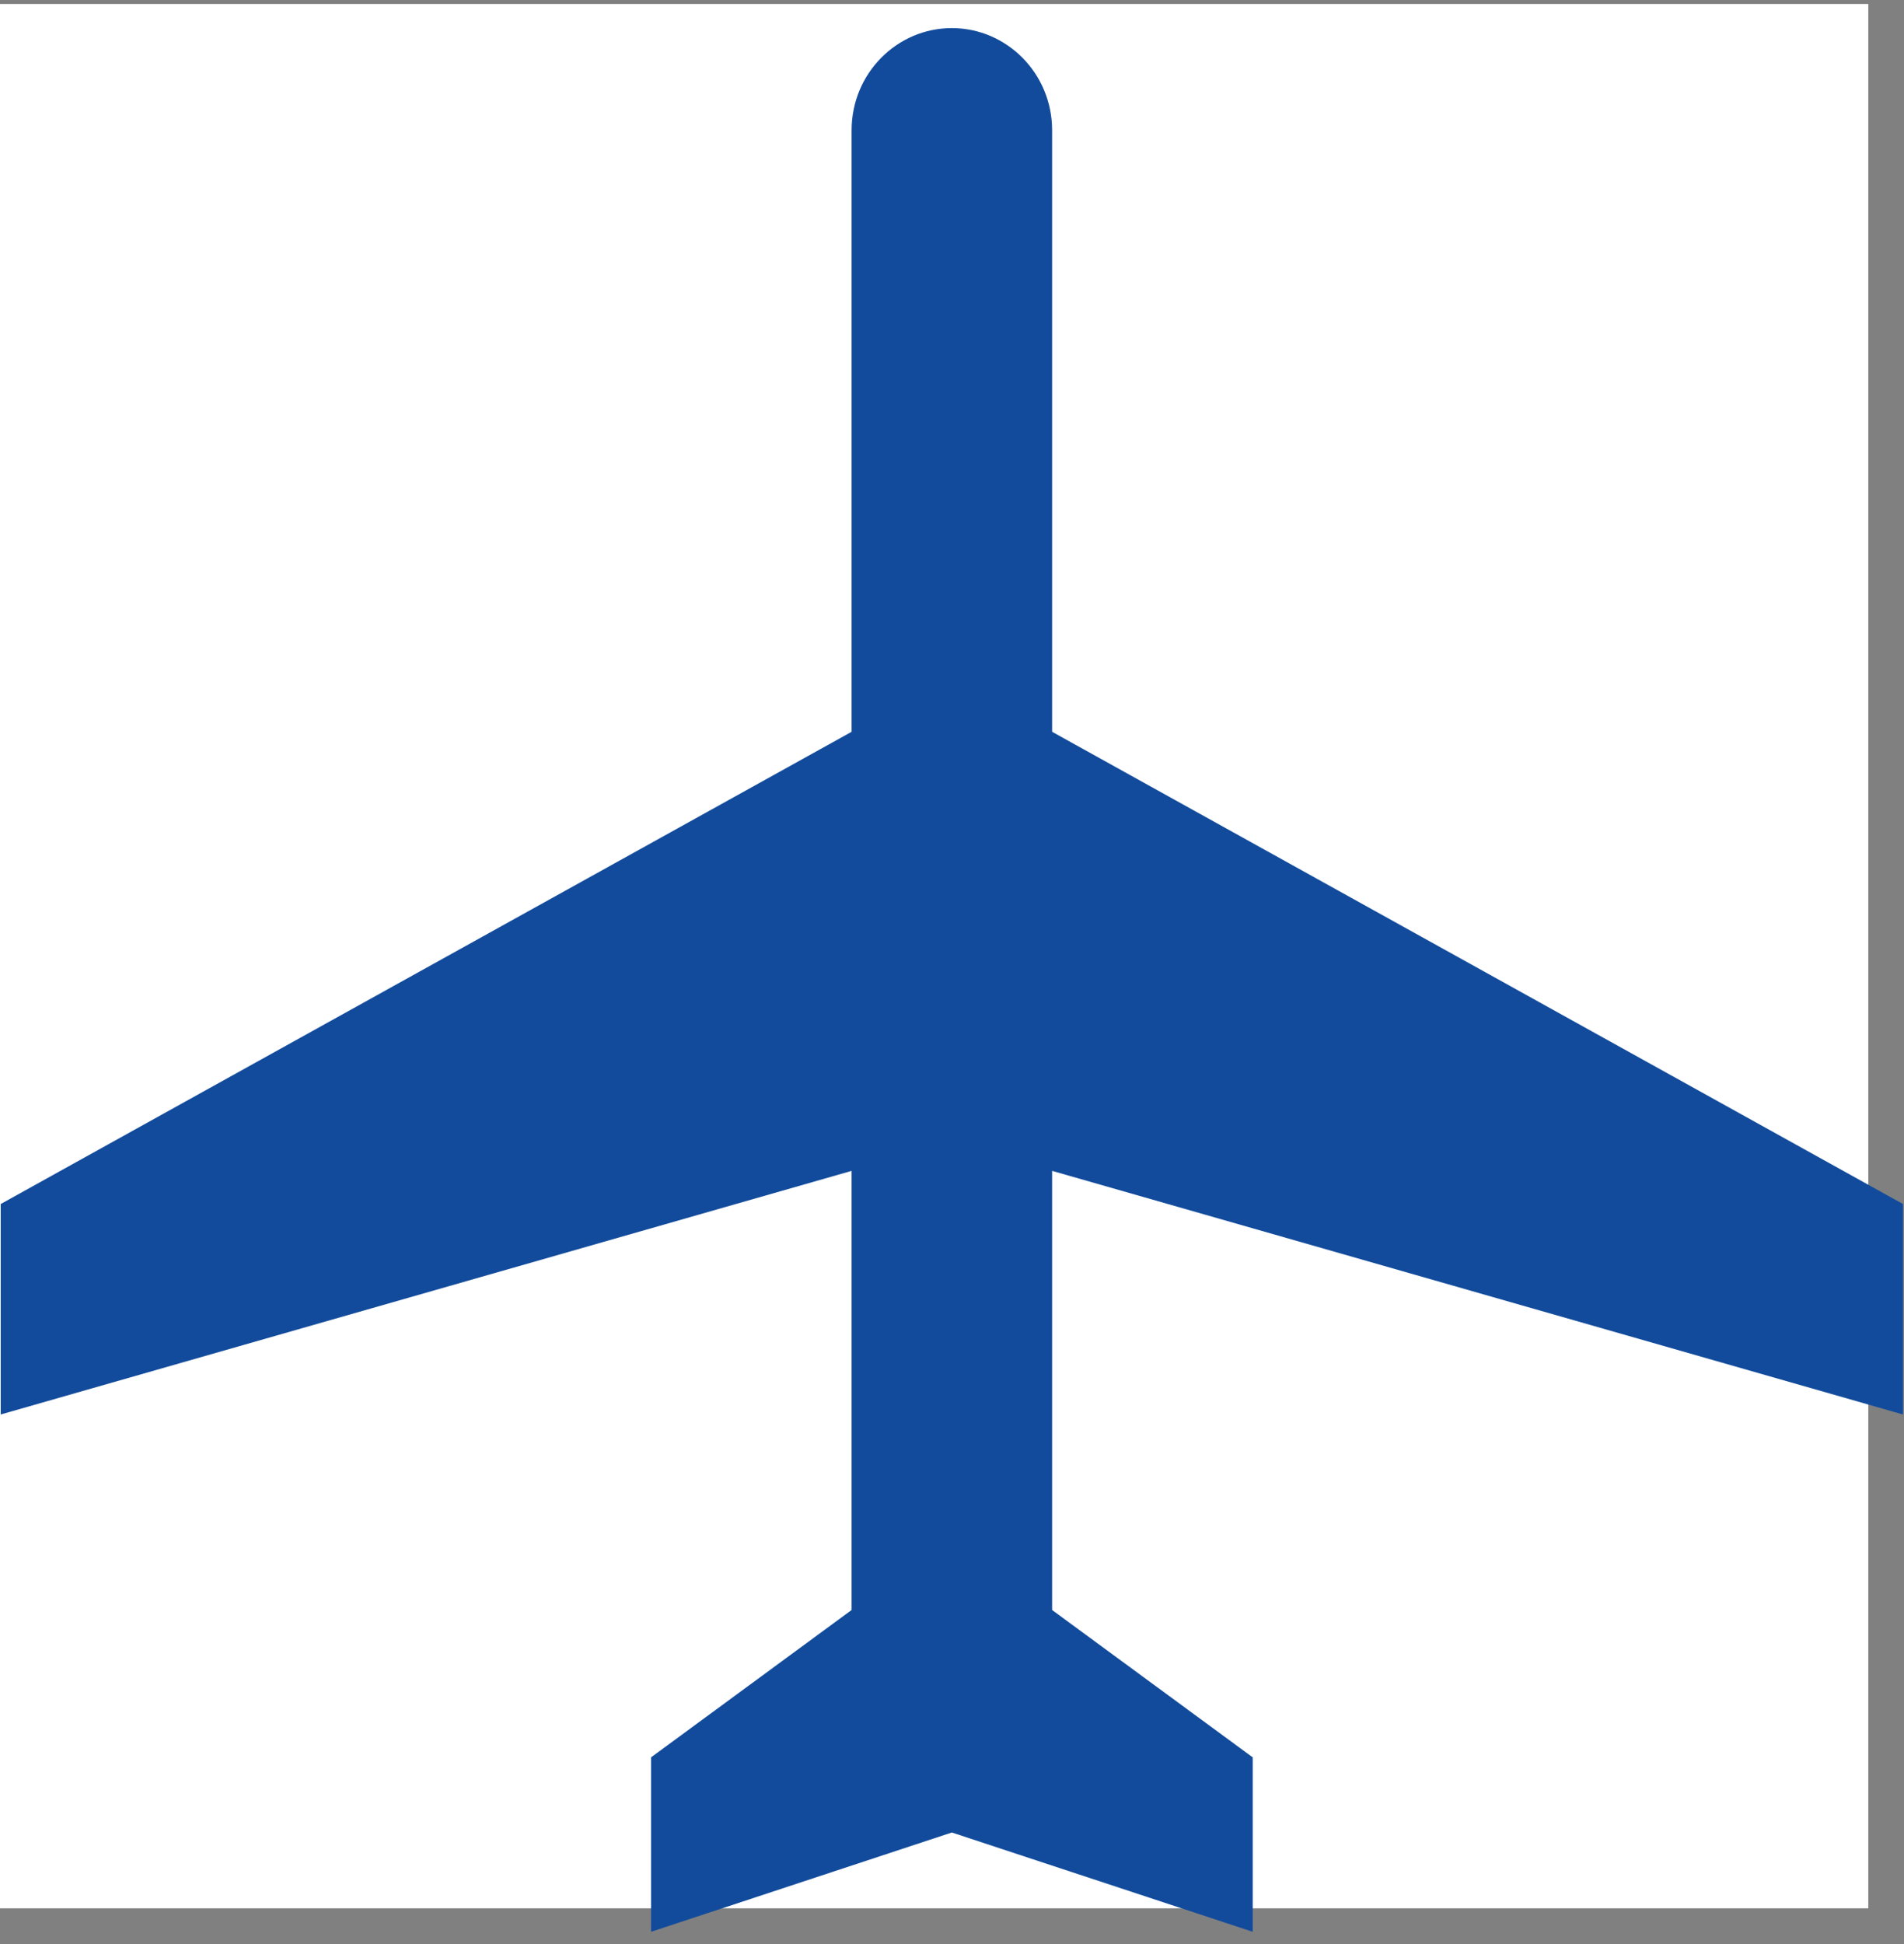
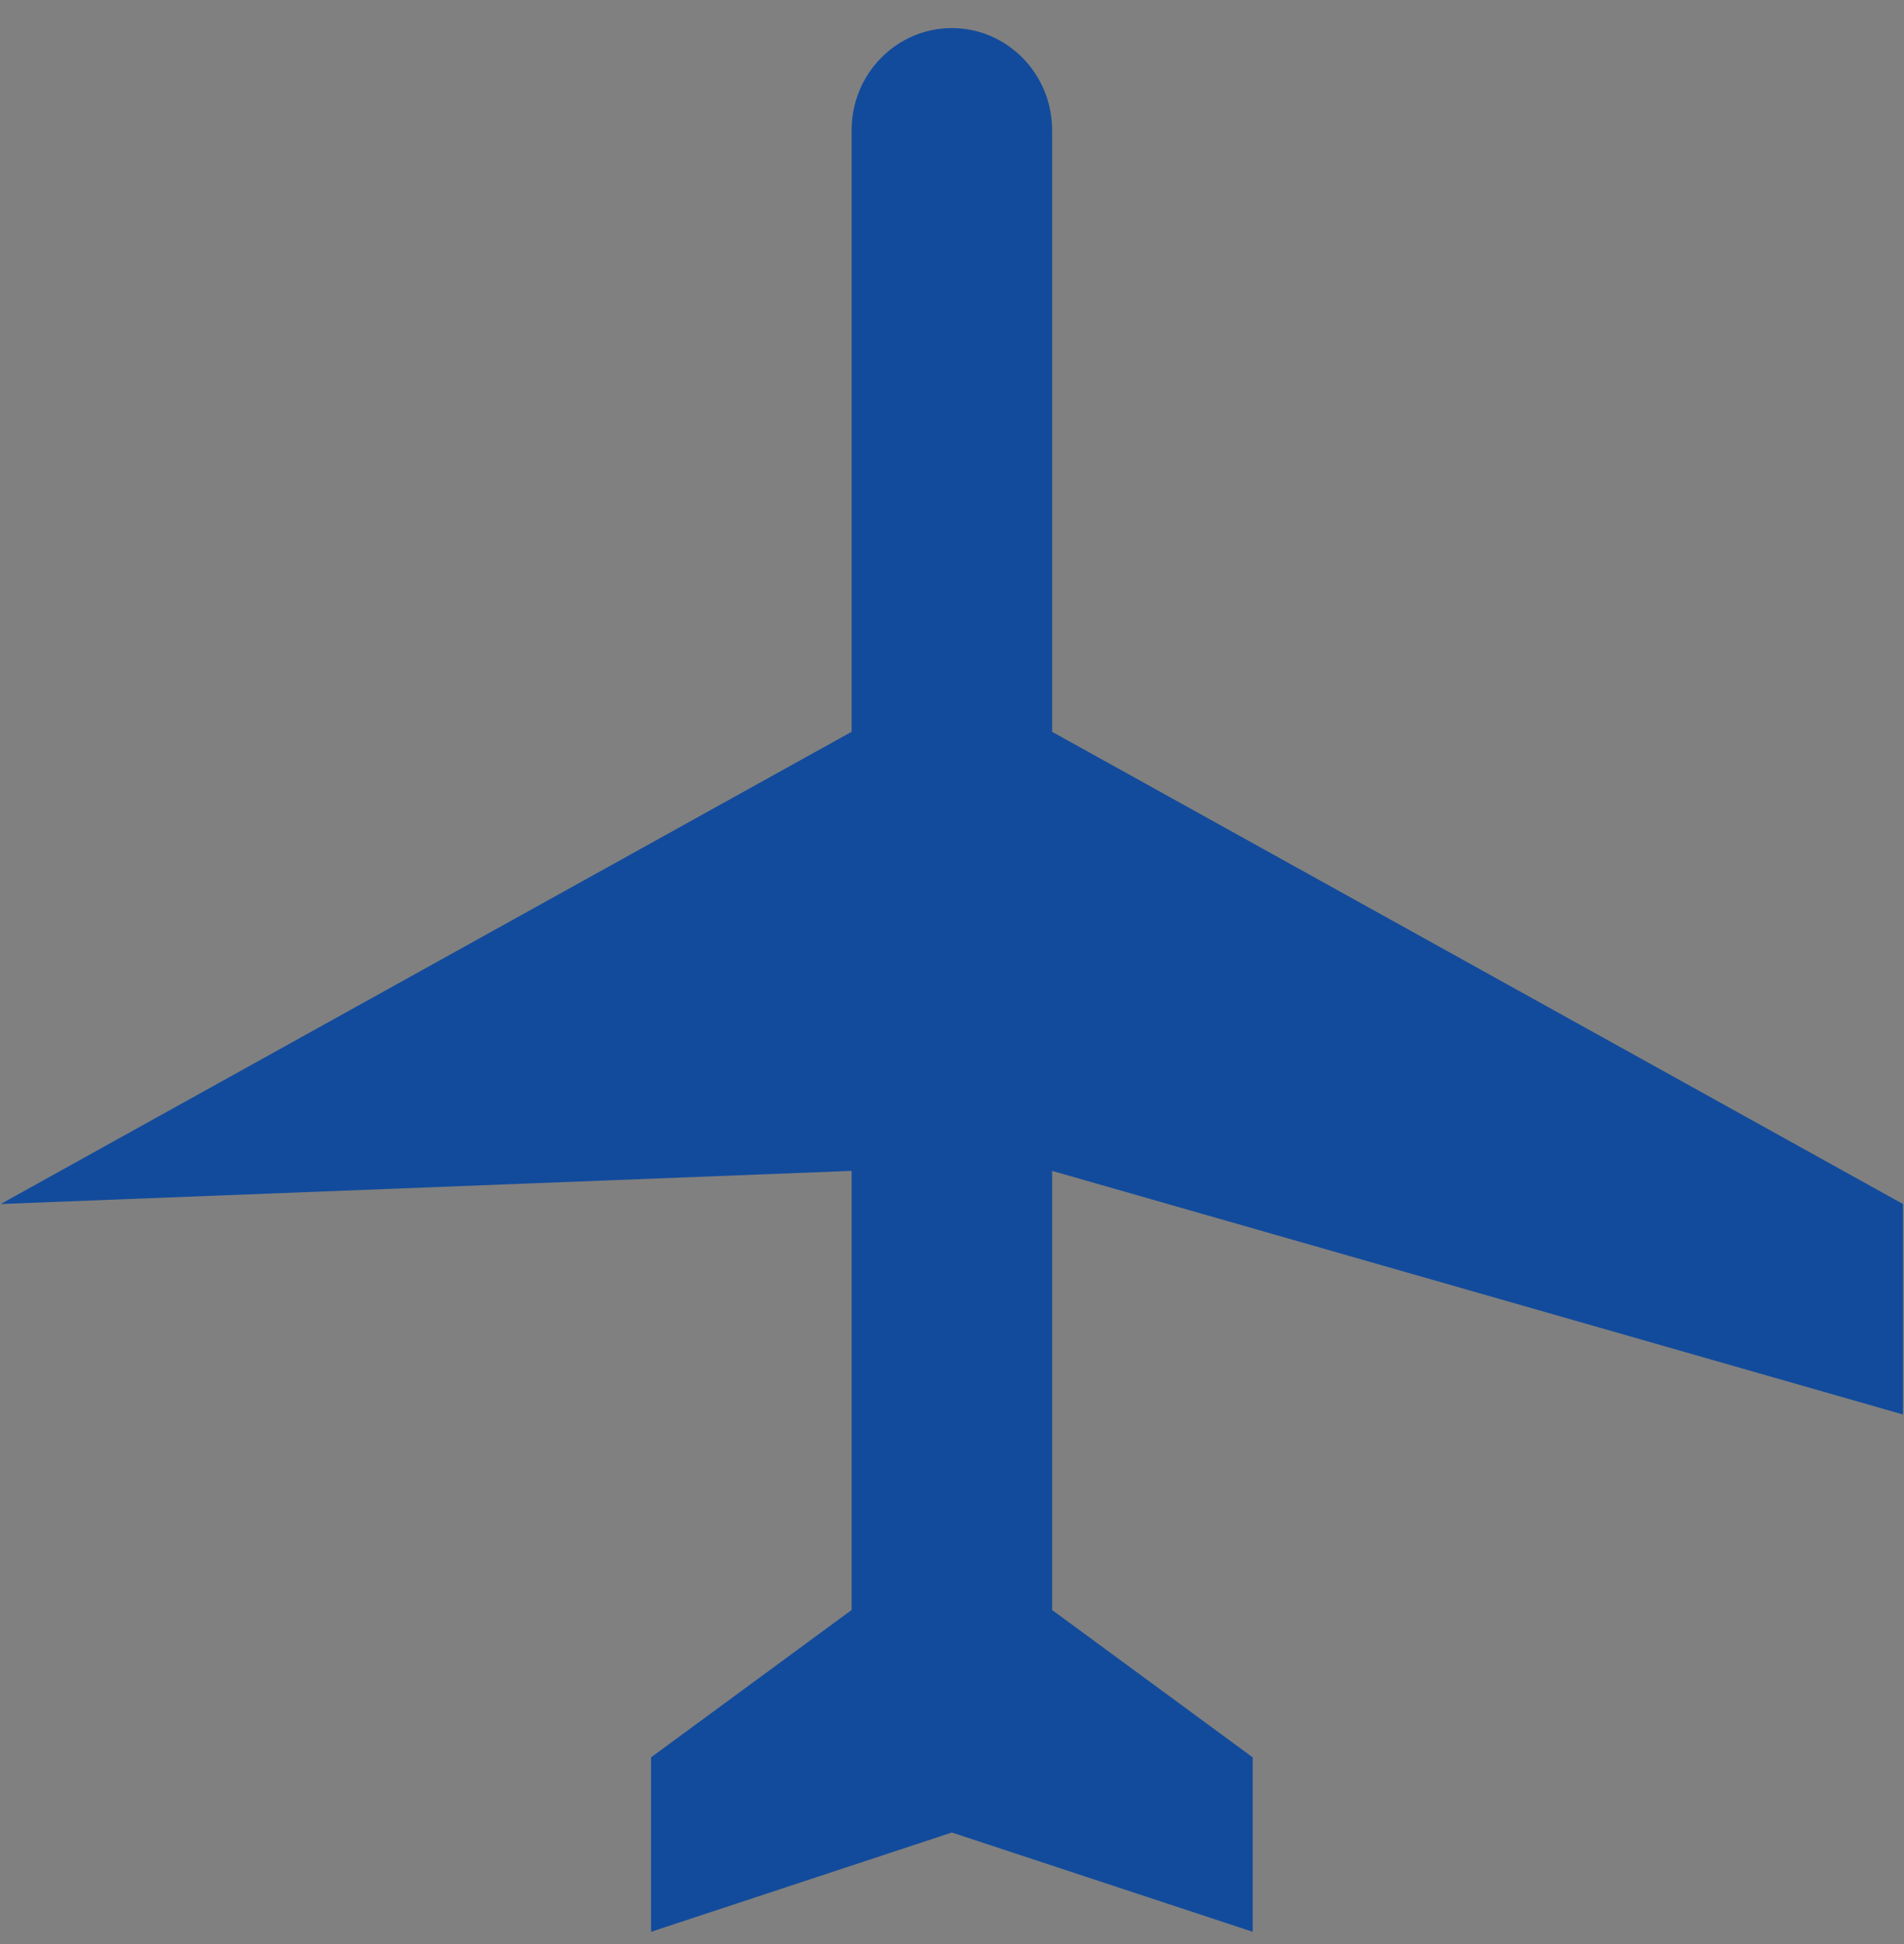
<svg xmlns="http://www.w3.org/2000/svg" width="48px" height="49px">
  <rect width="100%" height="100%" fill="#808080" stroke="none" />
-   <path fill-rule="evenodd" fill="rgb(255, 255, 255)" d="M-0.000,0.1 L47.1,0.1 L47.1,48.1 L-0.000,48.1 L-0.000,0.1 Z" />
-   <path fill-rule="evenodd" fill="rgb(18, 75, 156)" d="M23.996,0.708 C25.375,0.708 26.524,1.845 26.524,3.285 L26.524,18.445 L47.974,30.347 L47.974,35.652 L26.524,29.512 L26.524,40.580 L31.581,44.294 L31.581,48.691 L23.996,46.188 L16.413,48.691 L16.413,44.294 L21.469,40.580 L21.469,29.512 L0.018,35.652 L0.018,30.347 L21.469,18.445 L21.469,3.285 C21.469,1.845 22.617,0.708 23.996,0.708 Z" />
+   <path fill-rule="evenodd" fill="rgb(18, 75, 156)" d="M23.996,0.708 C25.375,0.708 26.524,1.845 26.524,3.285 L26.524,18.445 L47.974,30.347 L47.974,35.652 L26.524,29.512 L26.524,40.580 L31.581,44.294 L31.581,48.691 L23.996,46.188 L16.413,48.691 L16.413,44.294 L21.469,40.580 L21.469,29.512 L0.018,30.347 L21.469,18.445 L21.469,3.285 C21.469,1.845 22.617,0.708 23.996,0.708 Z" />
</svg>